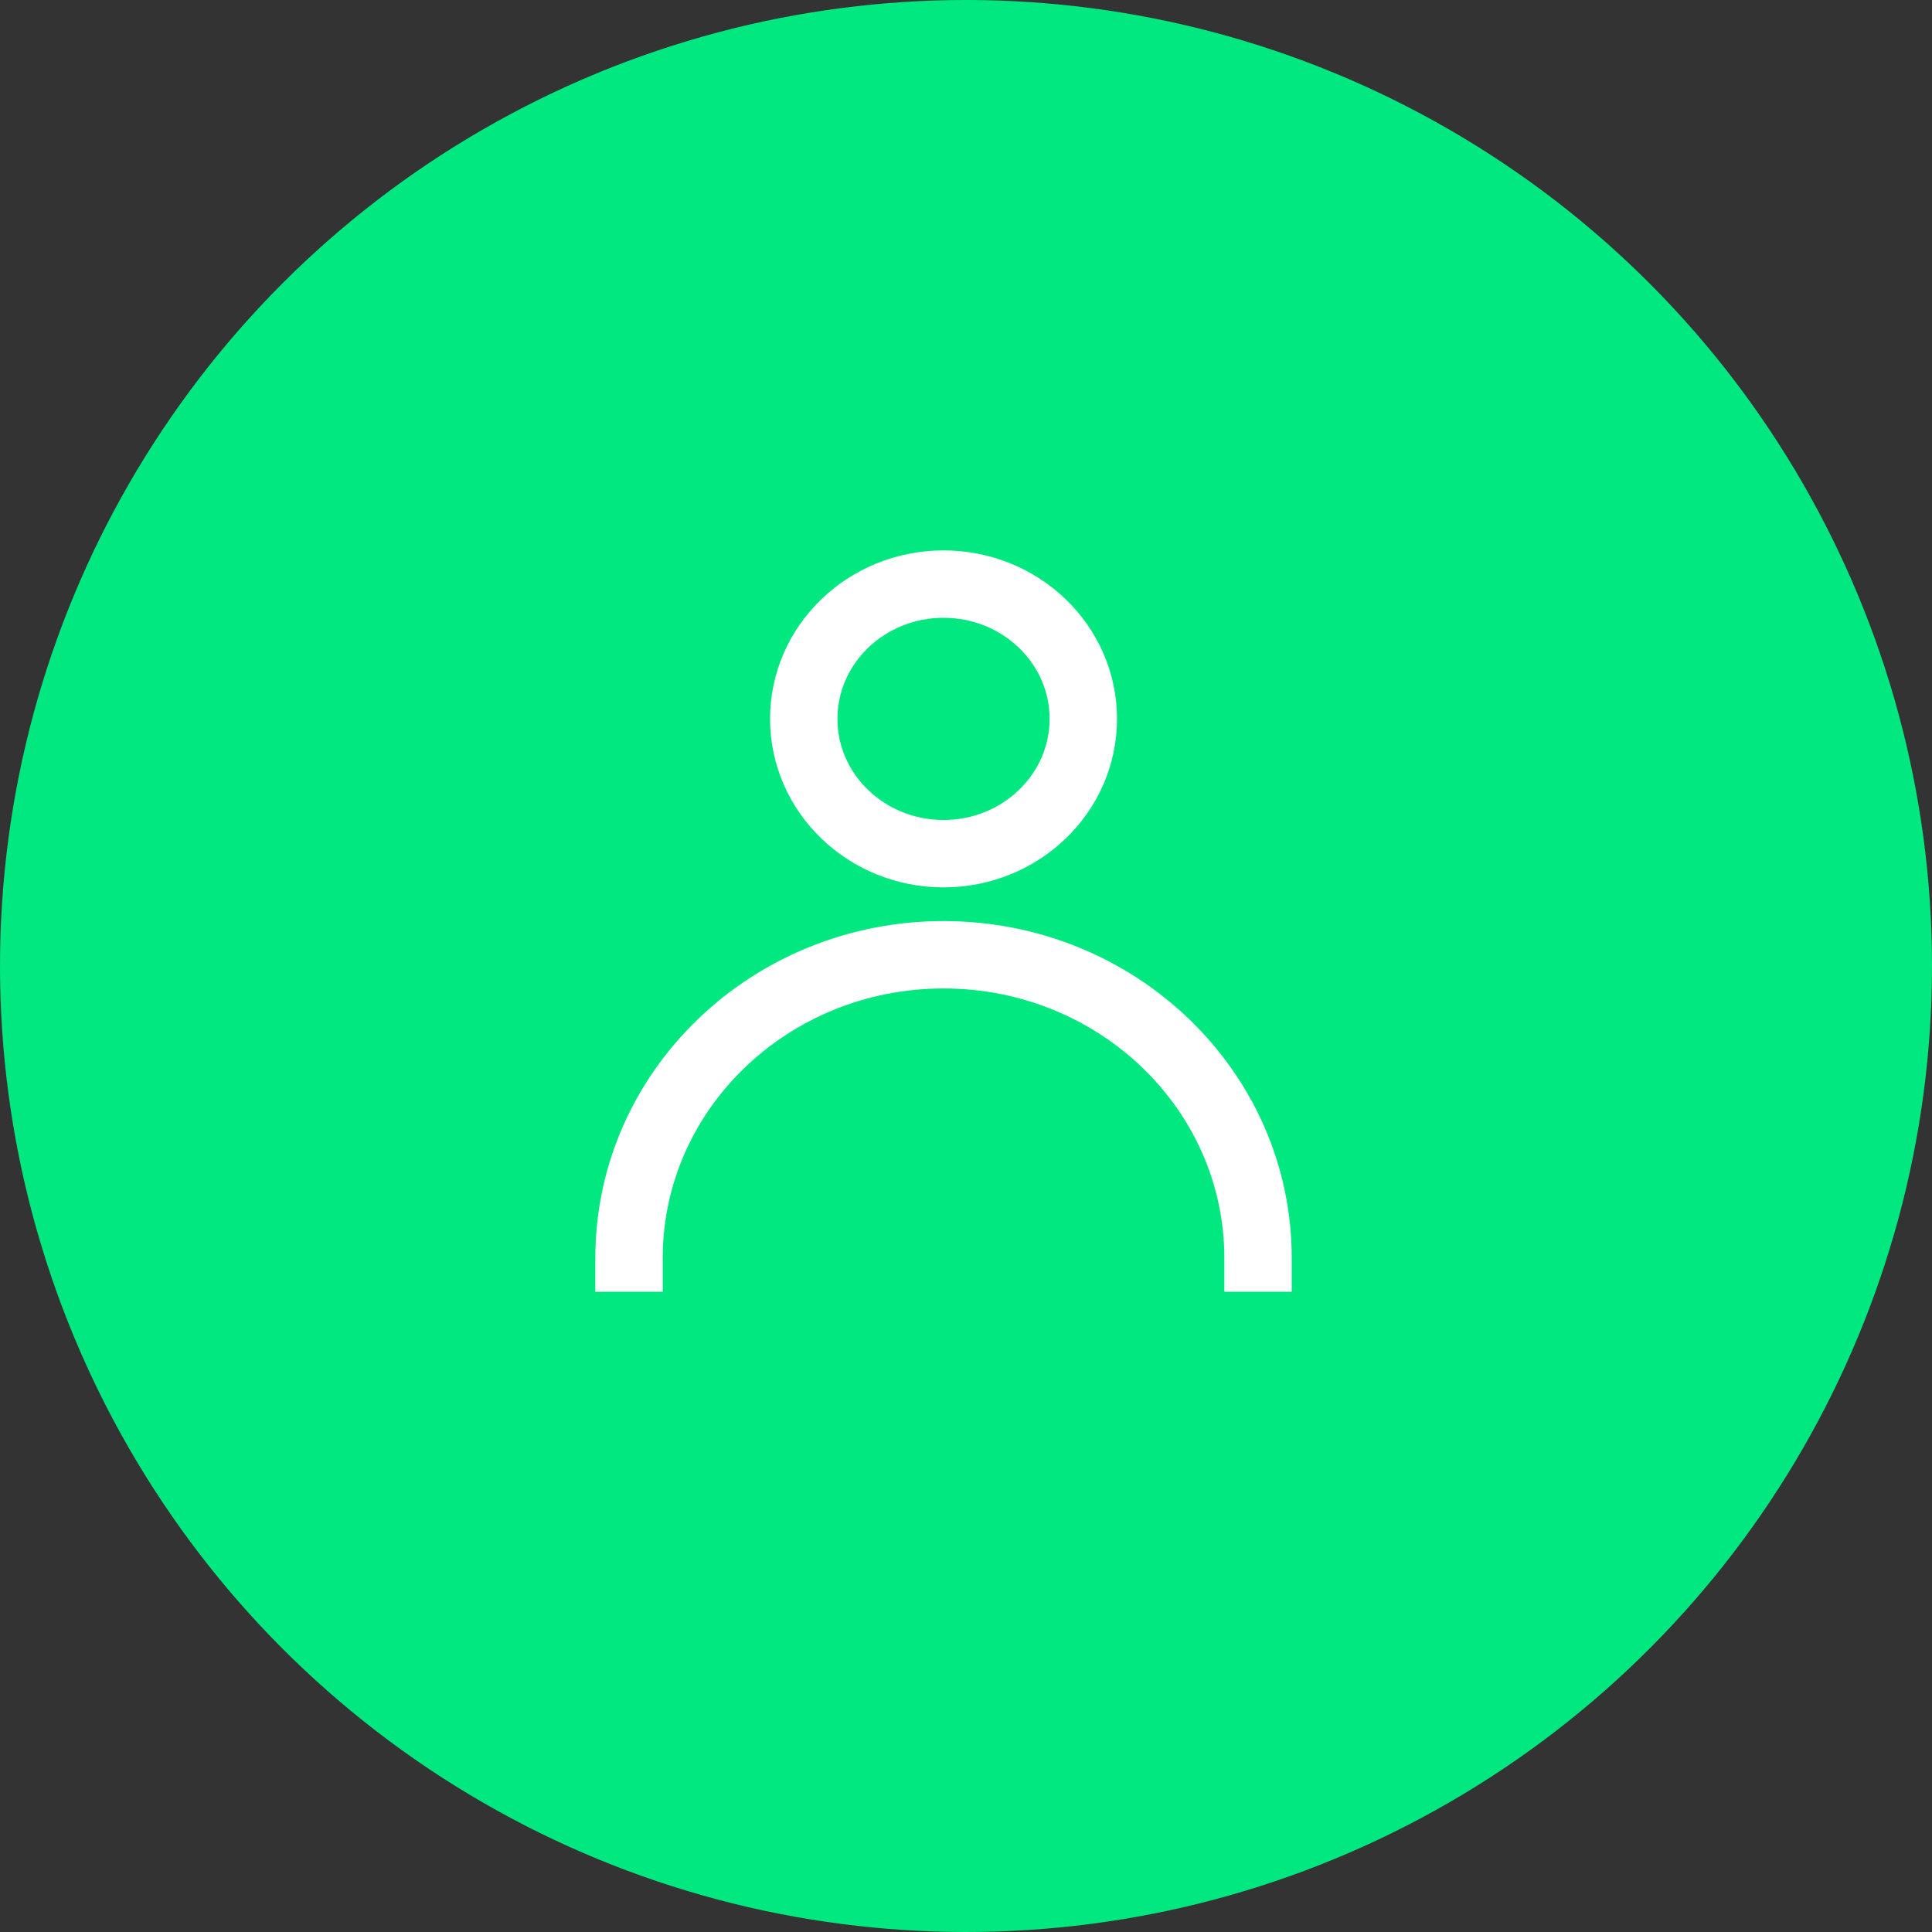
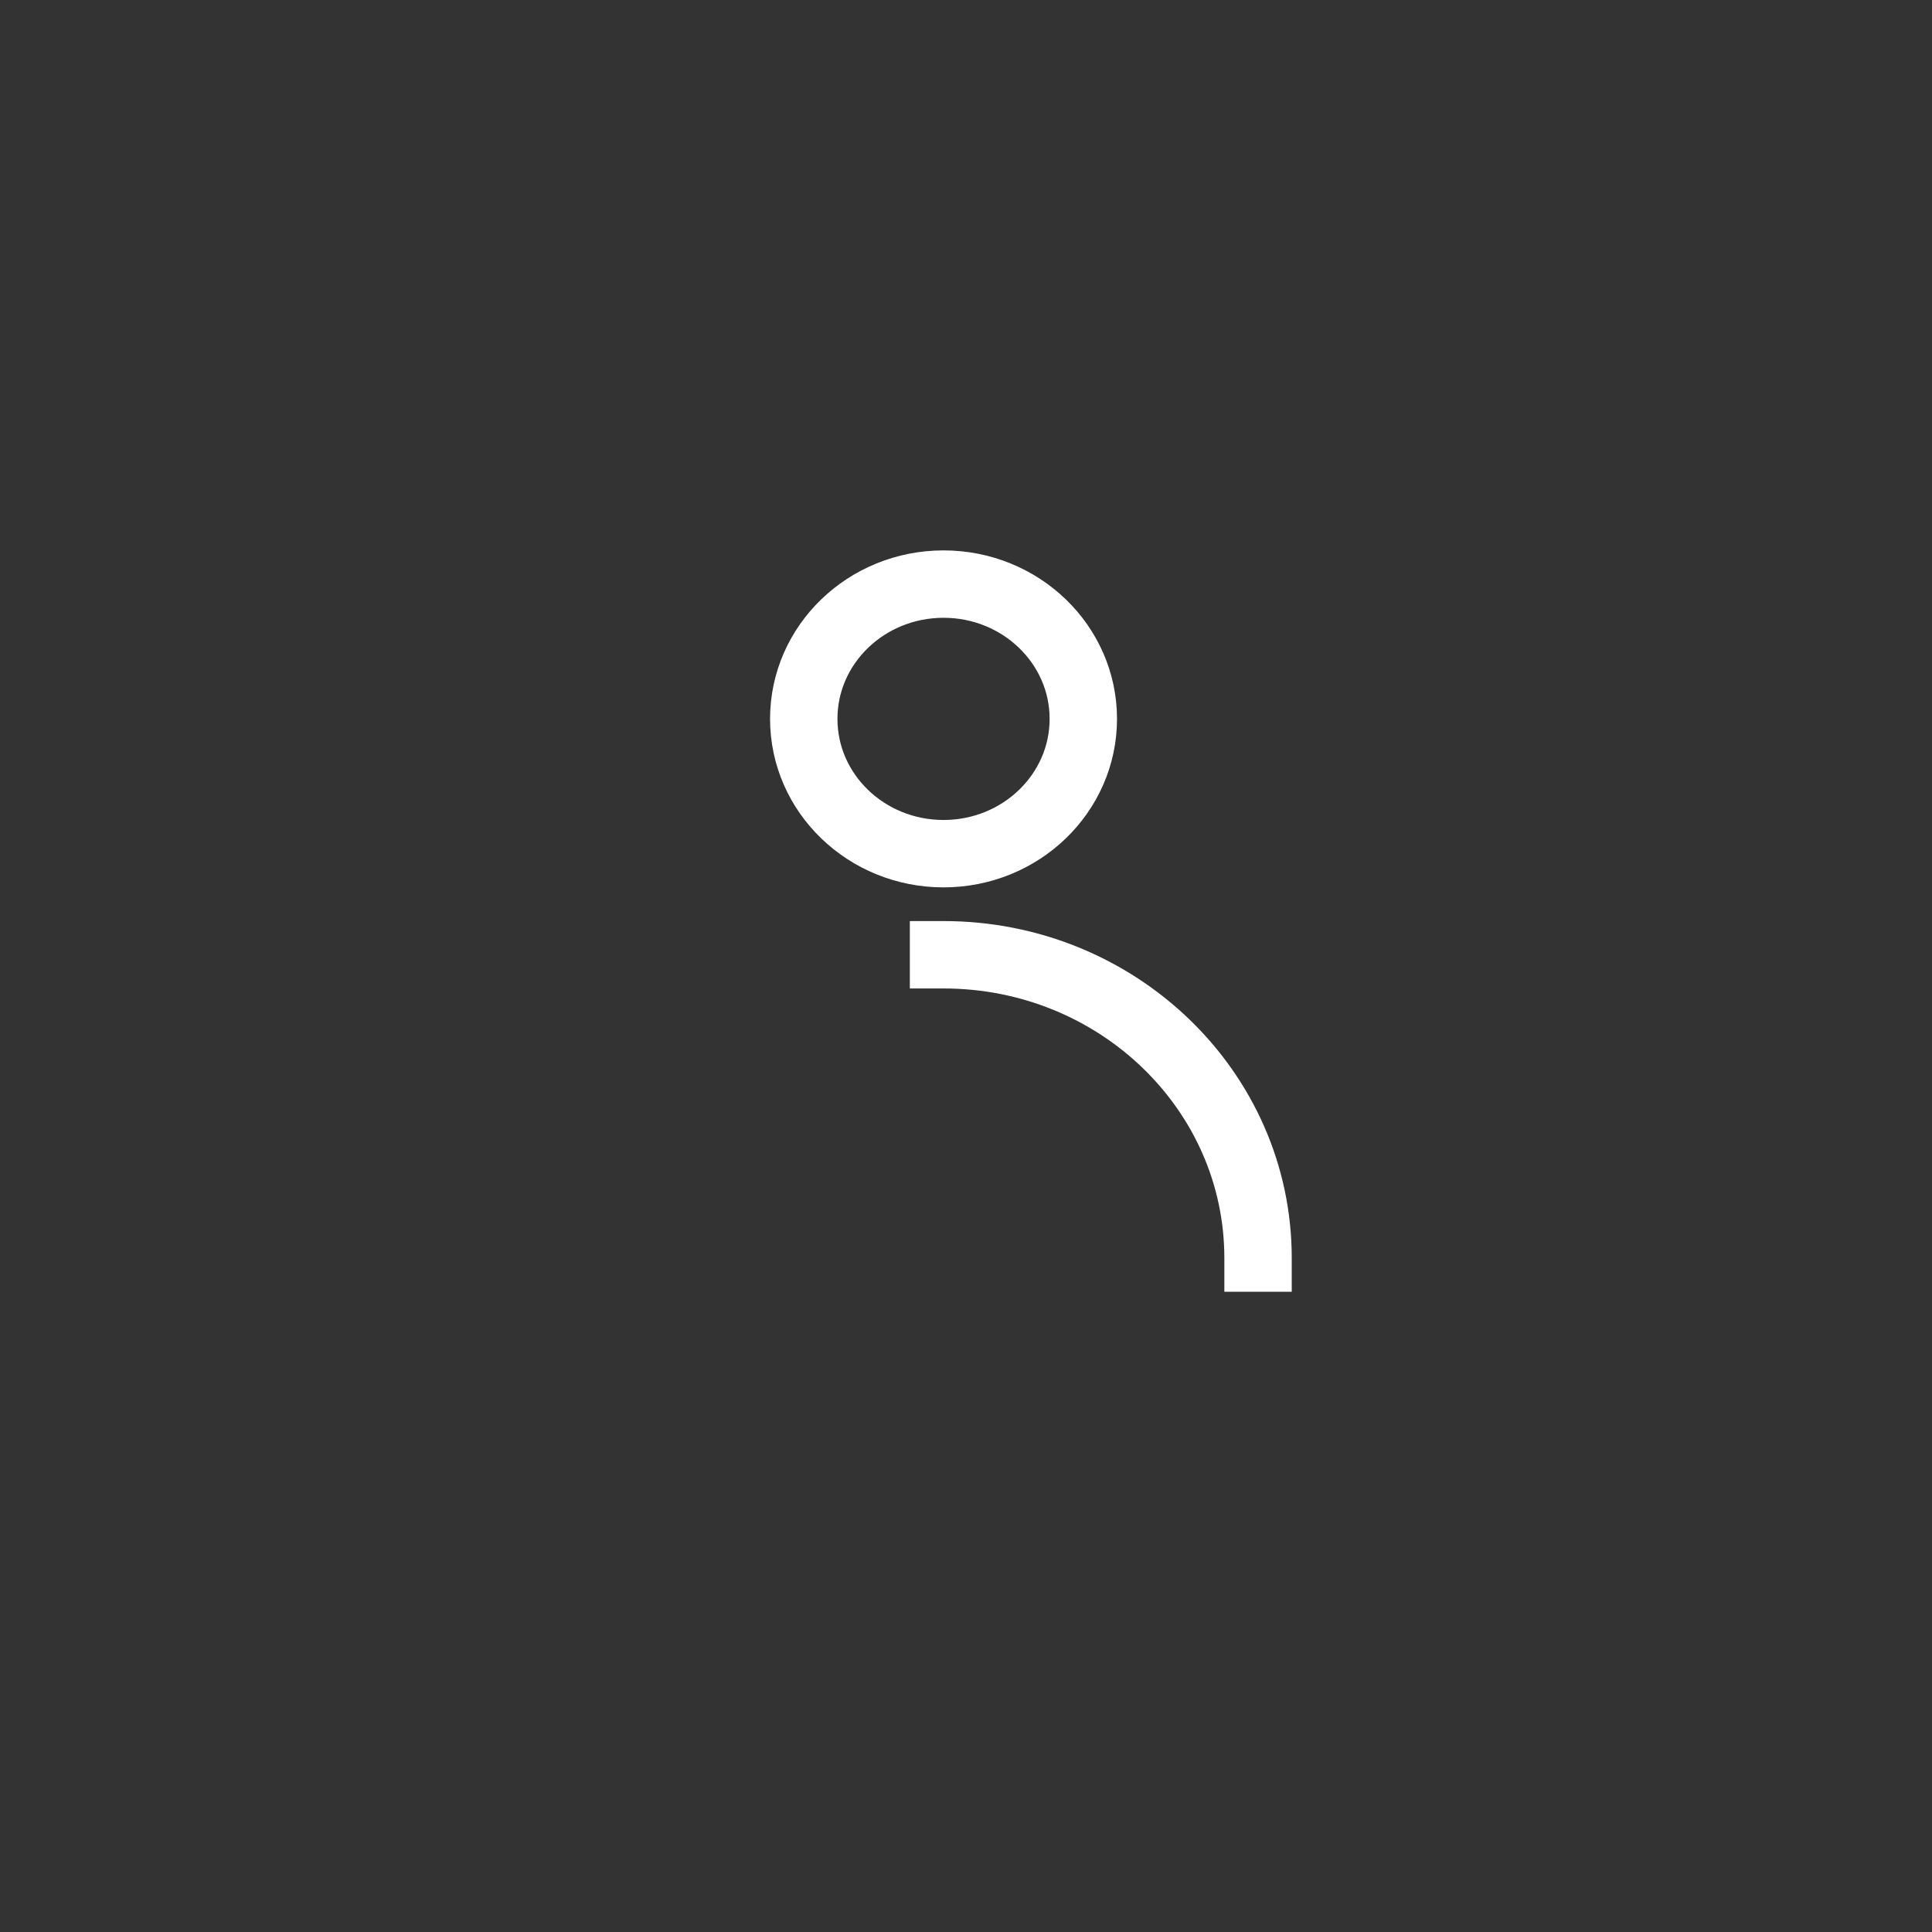
<svg xmlns="http://www.w3.org/2000/svg" width="43" height="43" viewBox="0 0 43 43" fill="none">
  <rect x="0" y="0" width="43" height="43" fill="#333333" stroke="none" />
-   <circle cx="21.5" cy="21.5" r="21.5" fill="#01E880" />
  <path d="M21 19C22.718 19 24.111 17.657 24.111 16C24.111 14.343 22.718 13 21 13C19.282 13 17.889 14.343 17.889 16C17.889 17.657 19.282 19 21 19Z" stroke="white" stroke-width="1.5" stroke-linecap="square" stroke-linejoin="round" />
-   <path d="M28 28C28 24.272 24.866 21.25 21 21.25C17.134 21.25 14 24.272 14 28" stroke="white" stroke-width="1.5" stroke-linecap="square" stroke-linejoin="round" />
+   <path d="M28 28C28 24.272 24.866 21.25 21 21.25" stroke="white" stroke-width="1.5" stroke-linecap="square" stroke-linejoin="round" />
</svg>